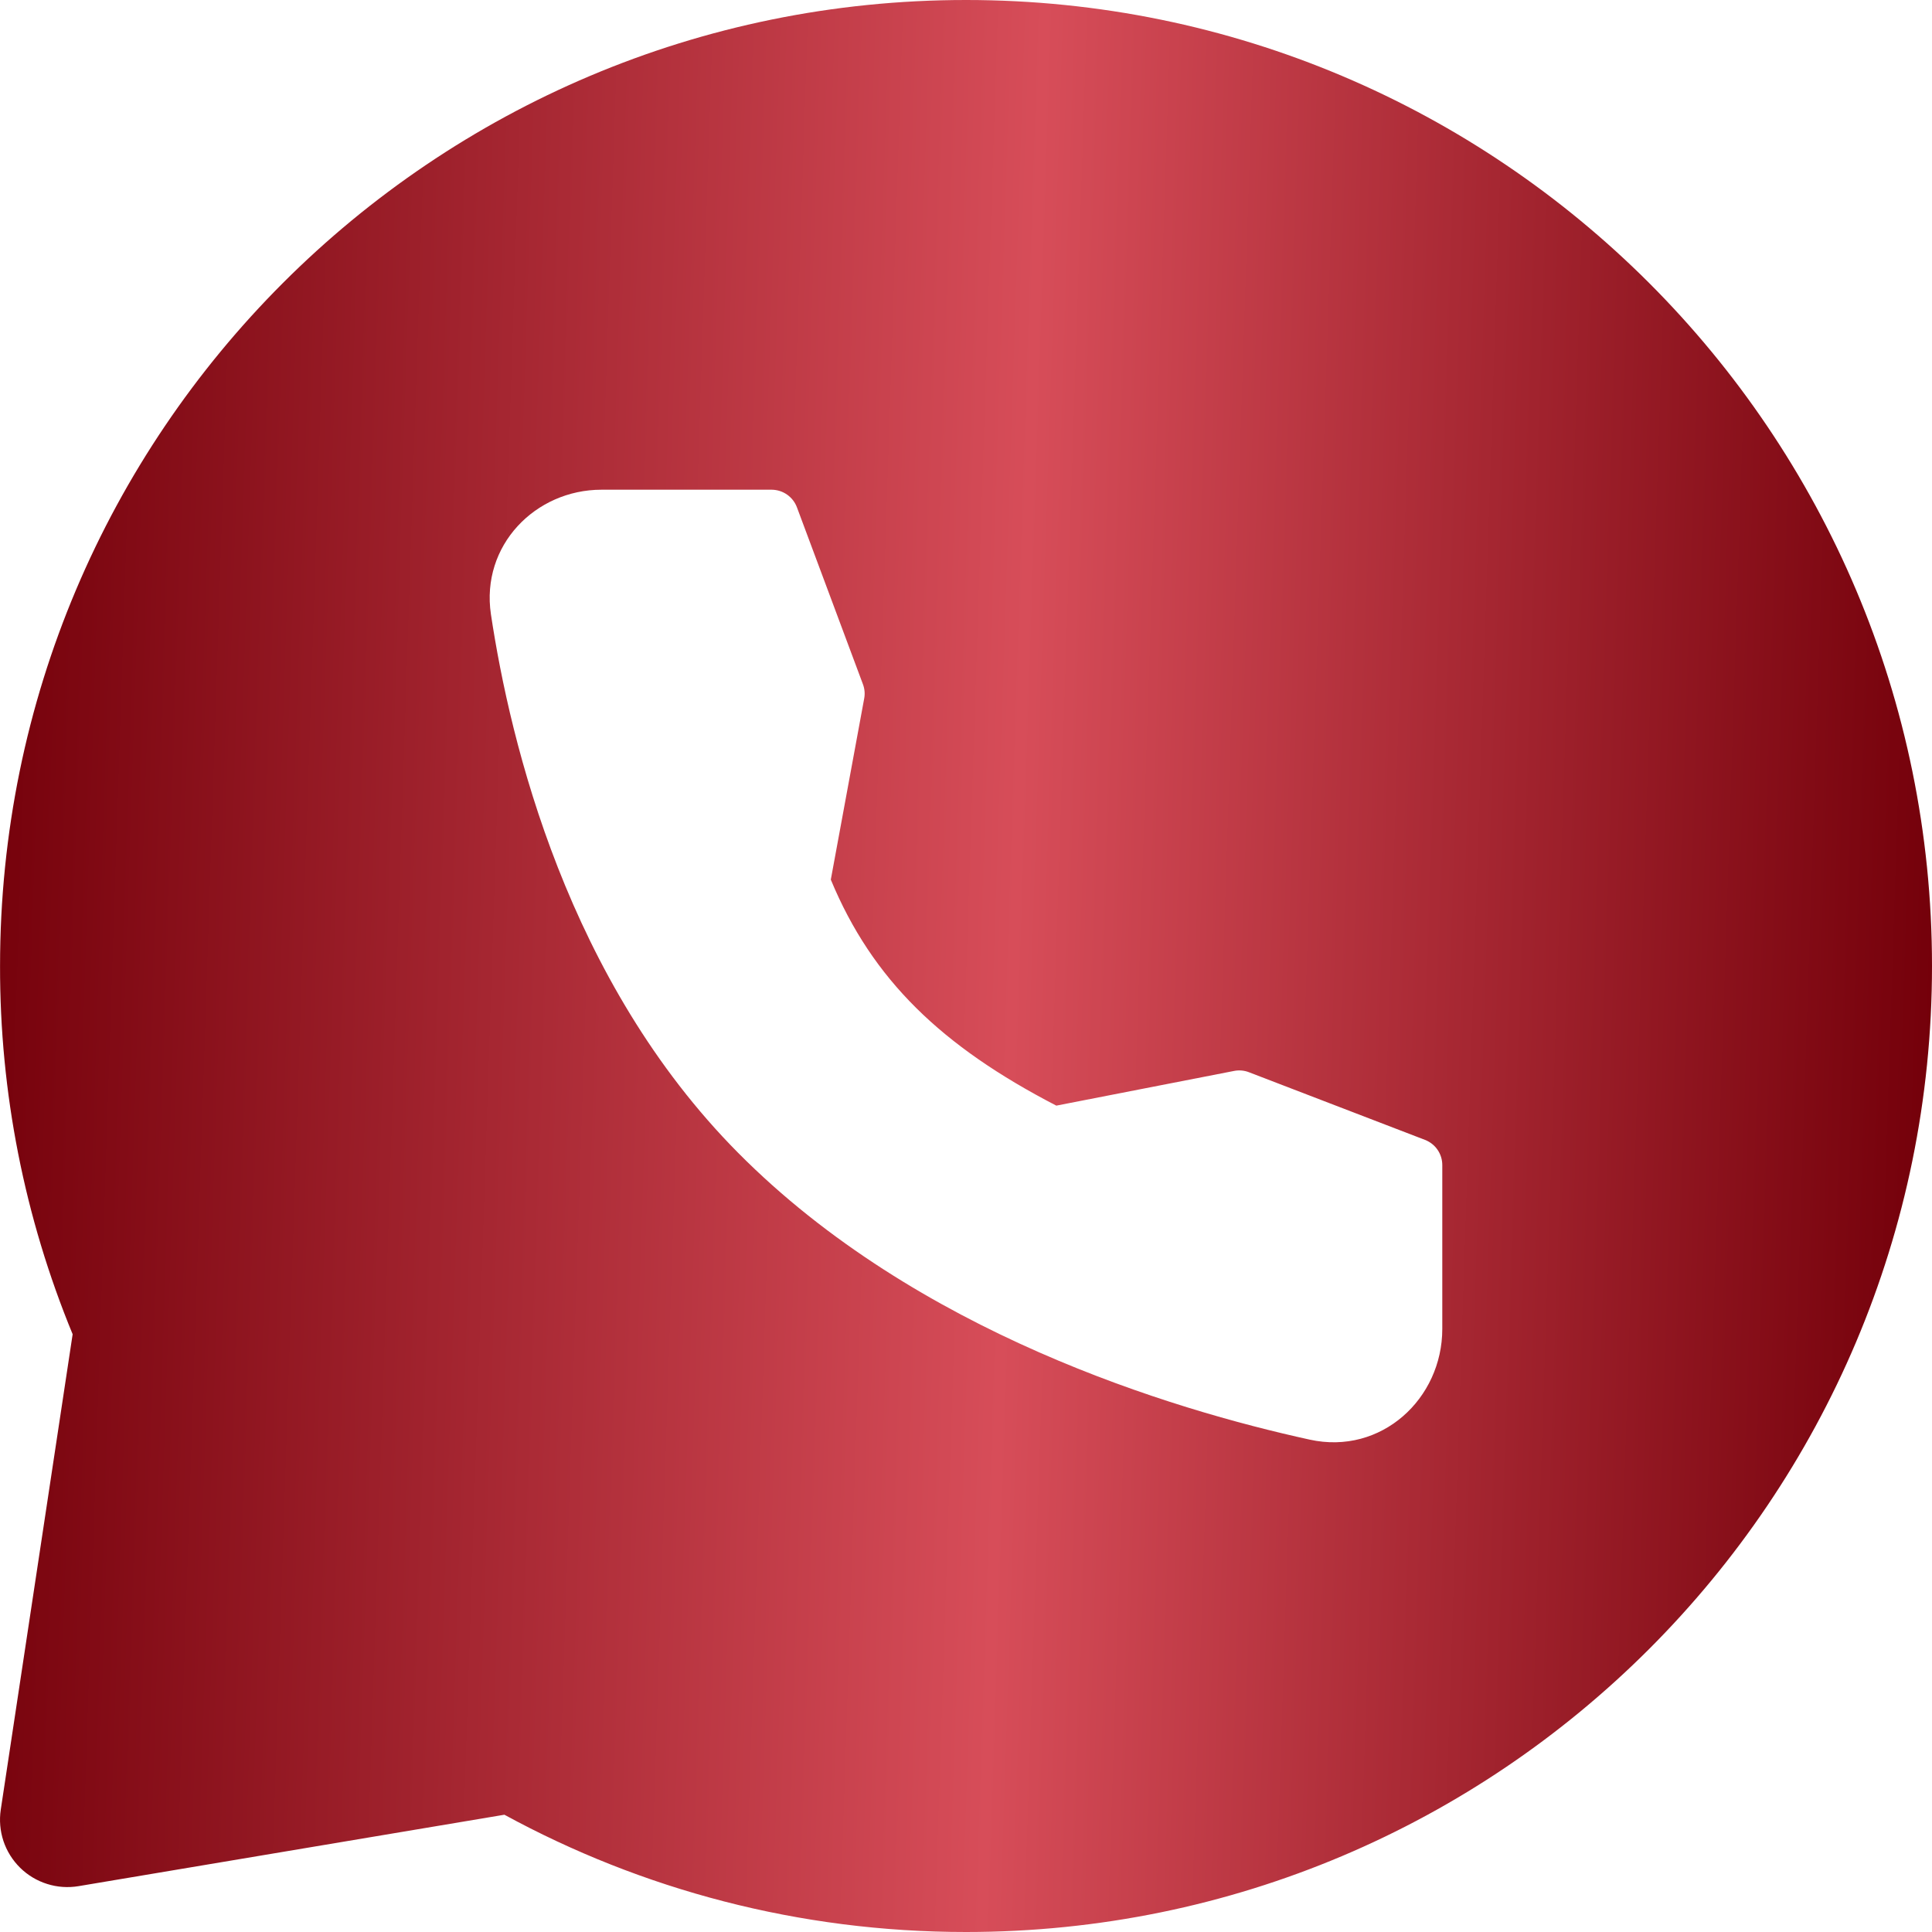
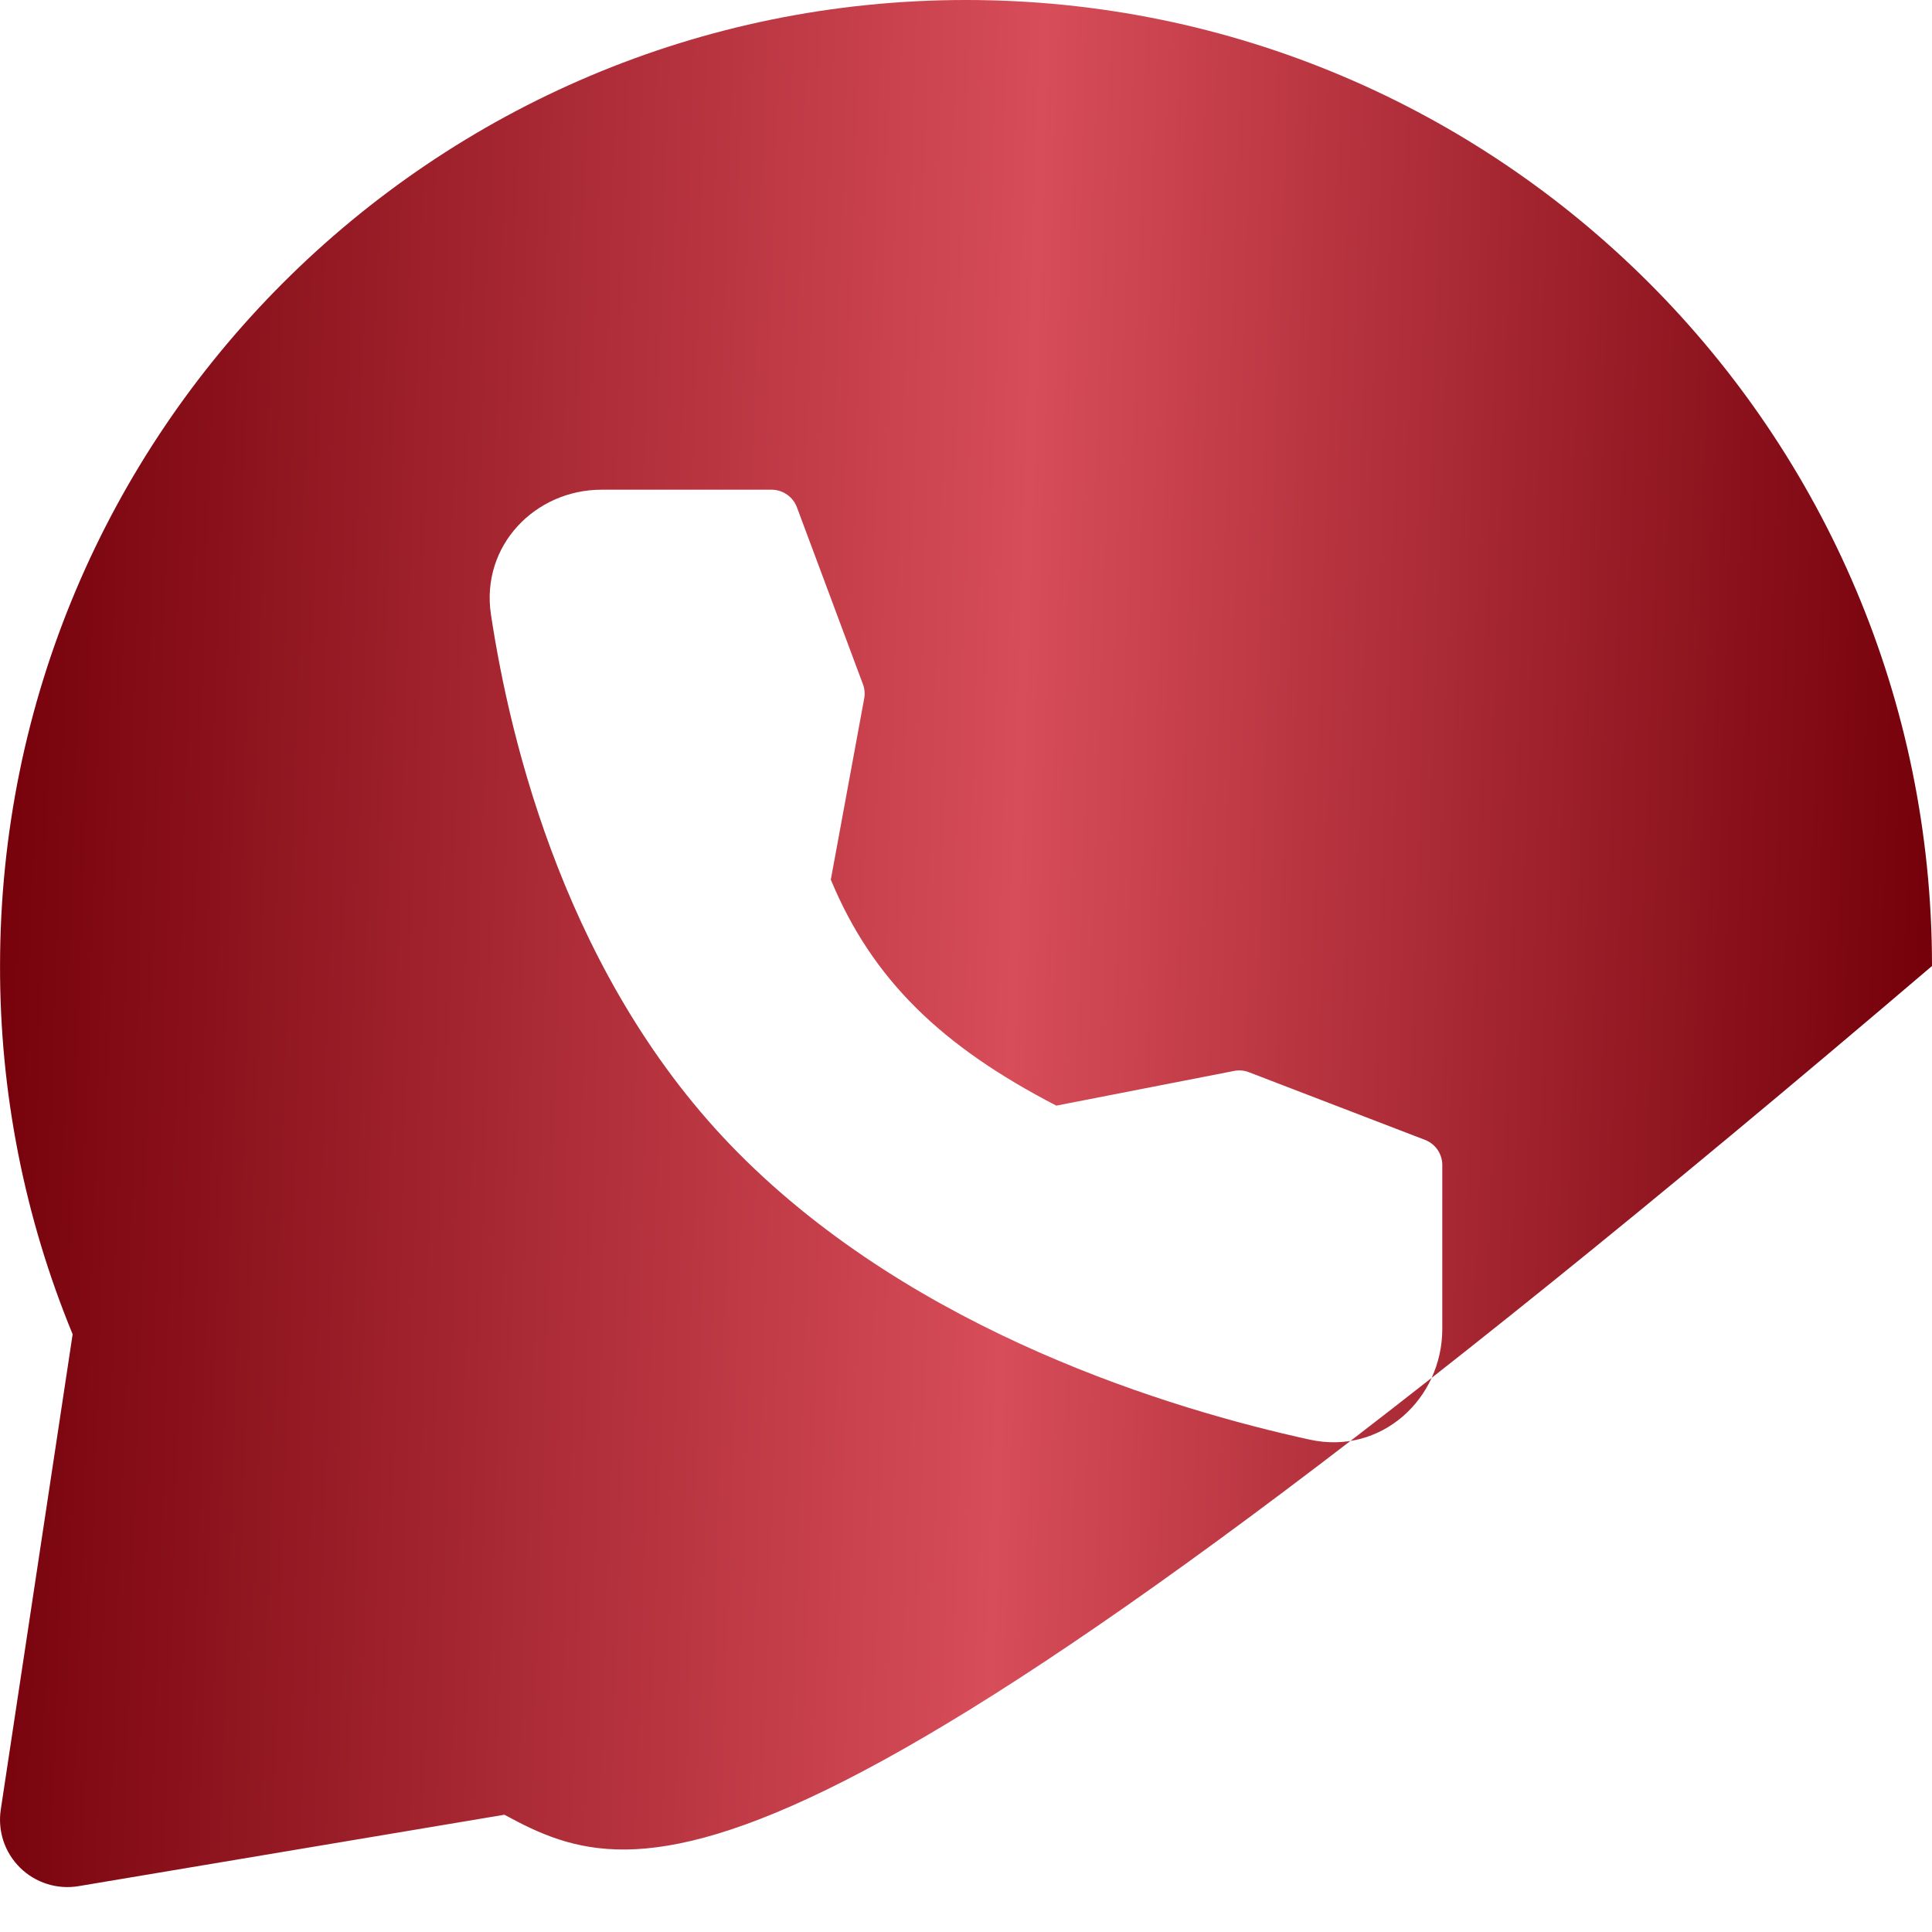
<svg xmlns="http://www.w3.org/2000/svg" width="40" height="40" viewBox="0 0 40 40" fill="none">
-   <path fill-rule="evenodd" clip-rule="evenodd" d="M20 0C31.046 0 40 8.954 40 20C40 31.046 31.046 40 20 40C16.54 40 13.284 39.12 10.443 37.572L1.625 39.051C1.408 39.087 1.185 39.072 0.975 39.005C0.765 38.939 0.573 38.824 0.416 38.669C0.259 38.514 0.141 38.325 0.071 38.116C0.002 37.907 -0.017 37.684 0.016 37.466L1.504 27.624C0.507 25.206 -0.004 22.616 0.001 20C0.001 8.954 8.955 0 20 0ZM12.453 10.139C11.085 10.139 9.952 11.293 10.164 12.718C10.566 15.39 11.753 20.313 15.284 23.87C18.975 27.589 24.257 29.18 27.116 29.806C28.597 30.132 29.861 28.96 29.861 27.514V24.121C29.861 24.008 29.827 23.898 29.763 23.805C29.699 23.712 29.609 23.641 29.503 23.6L25.857 22.199C25.759 22.161 25.651 22.152 25.548 22.173L21.87 22.891C19.498 21.663 18.062 20.287 17.201 18.212L17.892 14.463C17.911 14.364 17.902 14.261 17.866 14.166L16.499 10.502C16.459 10.396 16.388 10.305 16.295 10.24C16.202 10.175 16.092 10.14 15.978 10.139H12.453Z" fill="url(#paint0_linear_12_1264)" />
+   <path fill-rule="evenodd" clip-rule="evenodd" d="M20 0C31.046 0 40 8.954 40 20C16.54 40 13.284 39.12 10.443 37.572L1.625 39.051C1.408 39.087 1.185 39.072 0.975 39.005C0.765 38.939 0.573 38.824 0.416 38.669C0.259 38.514 0.141 38.325 0.071 38.116C0.002 37.907 -0.017 37.684 0.016 37.466L1.504 27.624C0.507 25.206 -0.004 22.616 0.001 20C0.001 8.954 8.955 0 20 0ZM12.453 10.139C11.085 10.139 9.952 11.293 10.164 12.718C10.566 15.39 11.753 20.313 15.284 23.87C18.975 27.589 24.257 29.18 27.116 29.806C28.597 30.132 29.861 28.96 29.861 27.514V24.121C29.861 24.008 29.827 23.898 29.763 23.805C29.699 23.712 29.609 23.641 29.503 23.6L25.857 22.199C25.759 22.161 25.651 22.152 25.548 22.173L21.87 22.891C19.498 21.663 18.062 20.287 17.201 18.212L17.892 14.463C17.911 14.364 17.902 14.261 17.866 14.166L16.499 10.502C16.459 10.396 16.388 10.305 16.295 10.24C16.202 10.175 16.092 10.14 15.978 10.139H12.453Z" fill="url(#paint0_linear_12_1264)" />
  <defs>
    <linearGradient id="paint0_linear_12_1264" x1="3.104e-09" y1="0.84" x2="41.217" y2="2.197" gradientUnits="userSpaceOnUse">
      <stop stop-color="#74000A" />
      <stop offset="0.524" stop-color="#D74D59" />
      <stop offset="0.986" stop-color="#74000A" />
    </linearGradient>
  </defs>
</svg>